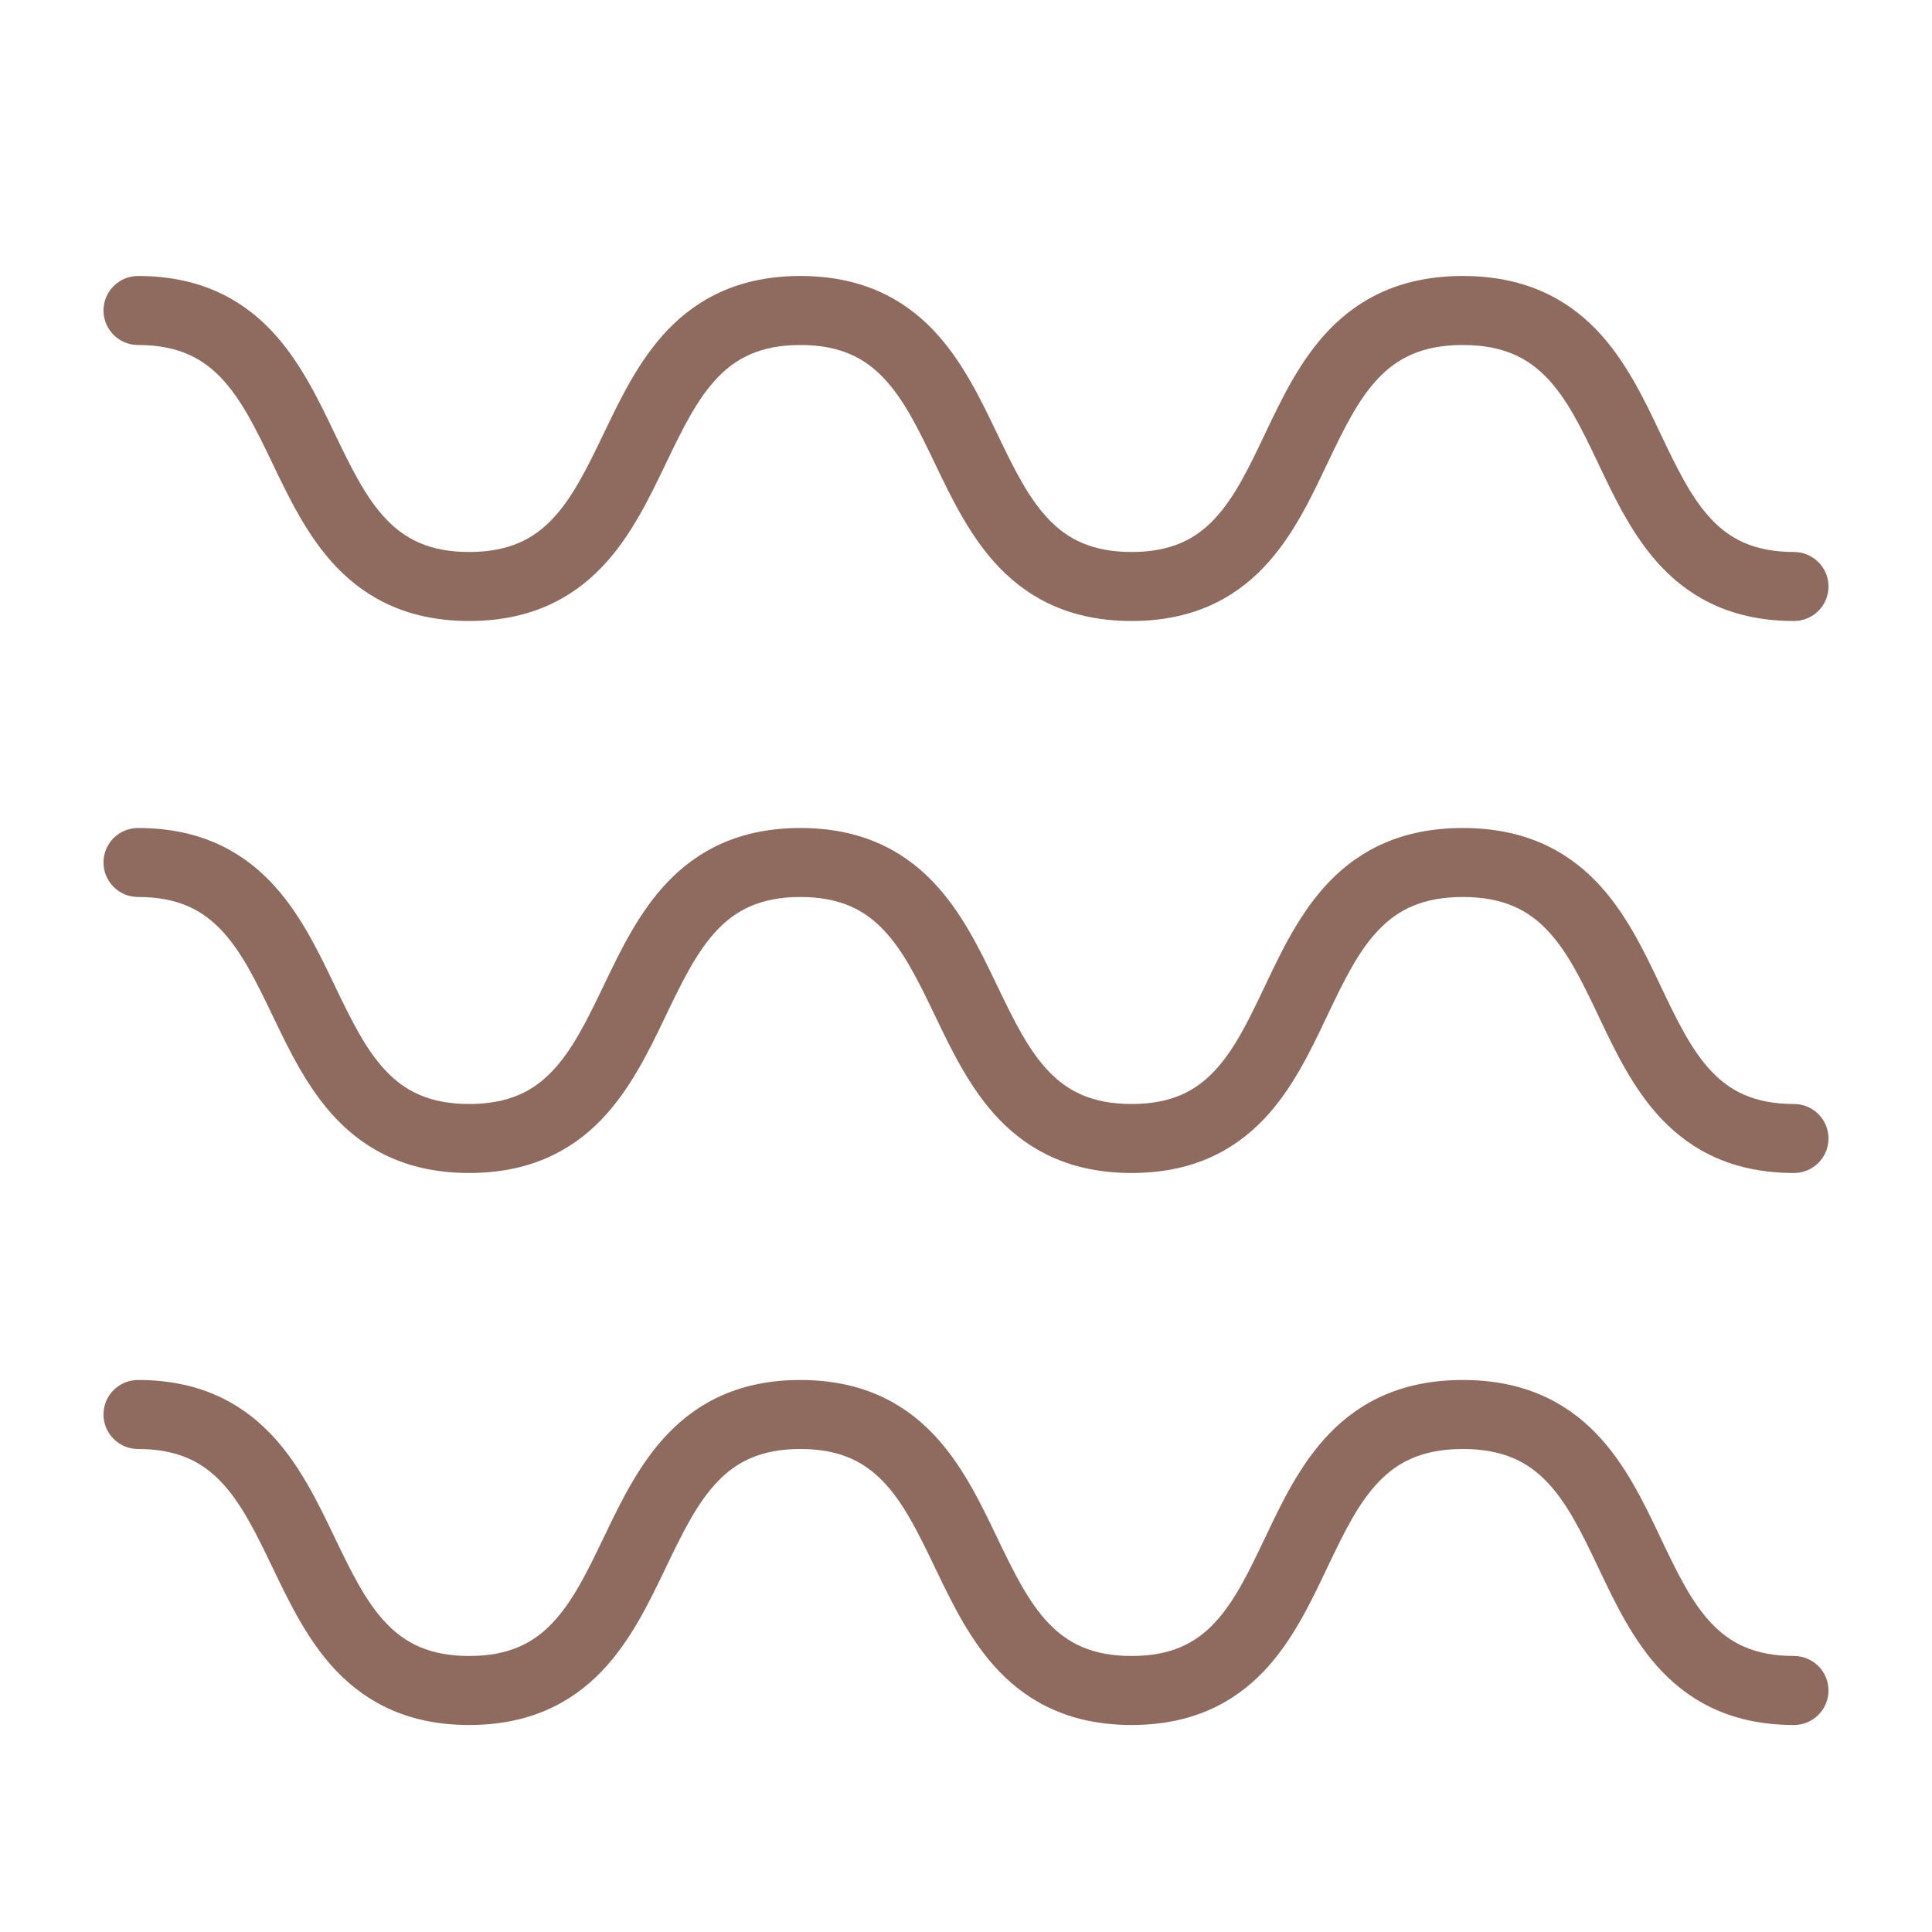
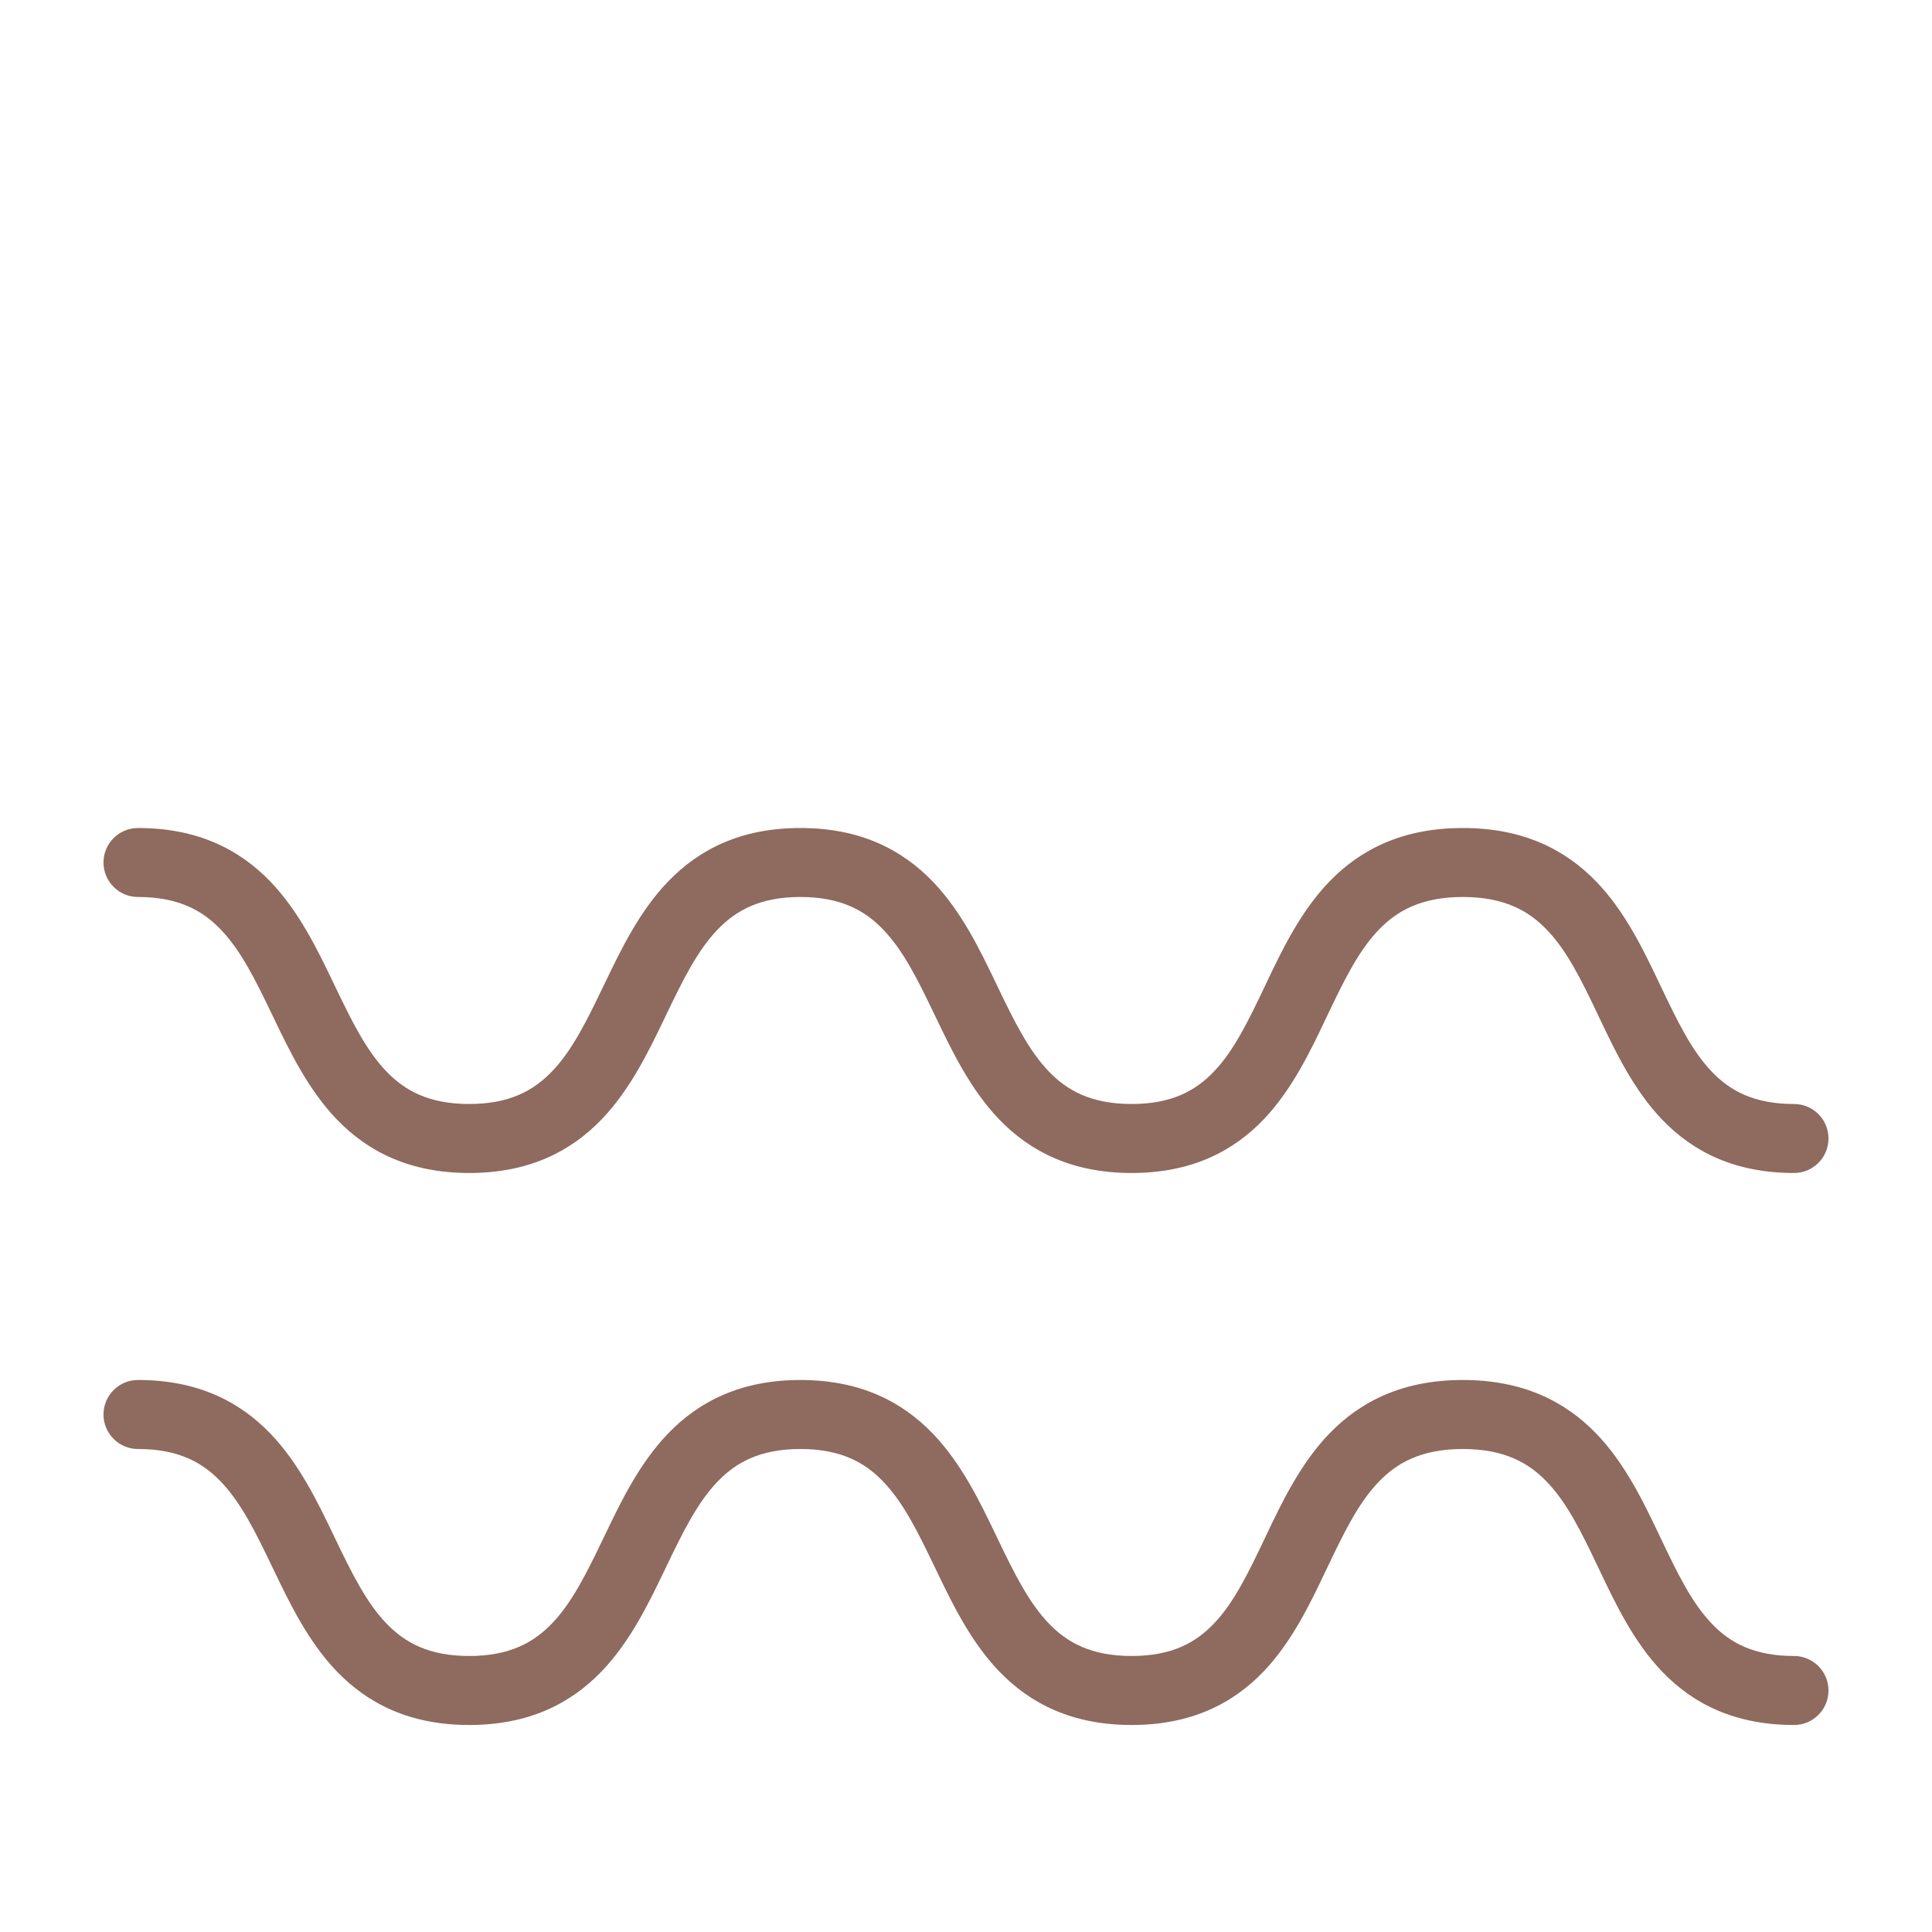
<svg xmlns="http://www.w3.org/2000/svg" version="1.0" preserveAspectRatio="xMidYMid meet" height="500" viewBox="0 0 375 375" zoomAndPan="magnify" width="500">
-   <path fill-rule="nonzero" fill-opacity="1" d="M 20.09 60.266 C 20.09 56.57 23.086 53.57 26.785 53.57 C 38.273 53.57 46.441 57.68 52.508 64 C 58.078 69.805 61.691 77.328 64.754 83.715 L 64.965 84.156 C 68.285 91.07 71.066 96.723 75.008 100.832 C 78.582 104.555 83.273 107.141 91.07 107.141 C 98.867 107.141 103.559 104.555 107.133 100.832 C 111.074 96.723 113.855 91.07 117.176 84.156 L 117.391 83.715 C 120.453 77.328 124.062 69.805 129.633 64 C 135.703 57.68 143.867 53.57 155.355 53.57 C 166.844 53.57 175.012 57.68 181.082 64 C 186.652 69.805 190.262 77.328 193.324 83.715 L 193.535 84.156 C 196.855 91.07 199.637 96.723 203.578 100.832 C 207.152 104.555 211.844 107.141 219.645 107.141 C 227.438 107.141 232.086 104.555 235.617 100.852 C 239.527 96.75 242.262 91.105 245.555 84.176 L 245.719 83.832 C 248.77 77.418 252.375 69.832 258.012 63.988 C 264.117 57.656 272.348 53.57 283.926 53.57 C 295.508 53.57 303.738 57.656 309.844 63.988 C 315.48 69.832 319.086 77.418 322.133 83.832 L 322.301 84.176 C 325.594 91.105 328.332 96.75 332.238 100.852 C 335.766 104.555 340.418 107.141 348.215 107.141 C 351.91 107.141 354.91 110.141 354.91 113.84 C 354.91 117.539 351.91 120.535 348.215 120.535 C 336.723 120.535 328.578 116.426 322.539 110.086 C 317.035 104.309 313.48 96.824 310.461 90.473 L 310.203 89.93 C 306.922 83.023 304.156 77.383 300.203 73.285 C 296.625 69.574 291.875 66.965 283.926 66.965 C 275.984 66.965 271.234 69.574 267.652 73.285 C 263.703 77.383 260.938 83.023 257.652 89.93 L 257.391 90.473 C 254.375 96.824 250.82 104.309 245.316 110.086 C 239.281 116.426 231.133 120.535 219.645 120.535 C 208.156 120.535 199.988 116.426 193.918 110.105 C 188.348 104.305 184.738 96.777 181.676 90.395 L 181.461 89.949 C 178.145 83.035 175.363 77.383 171.418 73.273 C 167.844 69.551 163.152 66.965 155.355 66.965 C 147.559 66.965 142.867 69.551 139.293 73.273 C 135.352 77.383 132.57 83.035 129.25 89.949 L 129.039 90.395 C 125.977 96.777 122.363 104.305 116.793 110.105 C 110.727 116.426 102.559 120.535 91.07 120.535 C 79.582 120.535 71.418 116.426 65.348 110.105 C 59.777 104.305 56.168 96.777 53.105 90.395 L 52.891 89.949 C 49.57 83.035 46.789 77.383 42.848 73.273 C 39.273 69.551 34.582 66.965 26.785 66.965 C 23.086 66.965 20.09 63.965 20.09 60.266 Z M 20.09 60.266" fill="#8f6a5e" />
  <path fill-rule="nonzero" fill-opacity="1" d="M 20.09 167.41 C 20.09 163.711 23.086 160.715 26.785 160.715 C 38.273 160.715 46.441 164.82 52.508 171.145 C 58.078 176.945 61.691 184.473 64.754 190.855 L 64.965 191.297 C 68.285 198.215 71.066 203.867 75.008 207.973 C 78.582 211.695 83.273 214.285 91.07 214.285 C 98.867 214.285 103.559 211.695 107.133 207.973 C 111.074 203.867 113.855 198.215 117.176 191.297 L 117.391 190.855 C 120.453 184.473 124.062 176.945 129.633 171.145 C 135.703 164.82 143.867 160.715 155.355 160.715 C 166.844 160.715 175.012 164.82 181.082 171.145 C 186.652 176.945 190.262 184.473 193.324 190.855 L 193.535 191.297 C 196.855 198.215 199.637 203.867 203.578 207.973 C 207.152 211.695 211.844 214.285 219.645 214.285 C 227.438 214.285 232.086 211.699 235.617 207.992 C 239.527 203.891 242.262 198.25 245.555 191.32 L 245.719 190.973 C 248.77 184.559 252.375 176.977 258.012 171.133 C 264.117 164.801 272.348 160.715 283.926 160.715 C 295.508 160.715 303.738 164.801 309.844 171.133 C 315.48 176.977 319.086 184.559 322.133 190.973 L 322.301 191.32 C 325.594 198.25 328.332 203.891 332.238 207.992 C 335.766 211.699 340.418 214.285 348.215 214.285 C 351.91 214.285 354.91 217.281 354.91 220.98 C 354.91 224.68 351.91 227.676 348.215 227.676 C 336.723 227.676 328.578 223.566 322.539 217.23 C 317.035 211.453 313.48 203.969 310.461 197.617 L 310.203 197.07 C 306.922 190.164 304.156 184.523 300.203 180.43 C 296.625 176.715 291.875 174.105 283.926 174.105 C 275.984 174.105 271.234 176.715 267.652 180.43 C 263.703 184.523 260.938 190.164 257.652 197.07 L 257.391 197.617 C 254.375 203.969 250.82 211.453 245.316 217.23 C 239.281 223.566 231.133 227.676 219.645 227.676 C 208.156 227.676 199.988 223.57 193.918 217.25 C 188.348 211.445 184.738 203.922 181.676 197.535 L 181.461 197.094 C 178.145 190.176 175.363 184.527 171.418 180.418 C 167.844 176.695 163.152 174.105 155.355 174.105 C 147.559 174.105 142.867 176.695 139.293 180.418 C 135.352 184.527 132.57 190.176 129.25 197.094 L 129.039 197.535 C 125.977 203.922 122.363 211.445 116.793 217.25 C 110.727 223.57 102.559 227.676 91.07 227.676 C 79.582 227.676 71.418 223.57 65.348 217.25 C 59.777 211.445 56.168 203.922 53.105 197.535 L 52.891 197.094 C 49.57 190.176 46.789 184.527 42.848 180.418 C 39.273 176.695 34.582 174.105 26.785 174.105 C 23.086 174.105 20.09 171.109 20.09 167.41 Z M 20.09 167.41" fill="#8f6a5e" />
  <path fill-rule="nonzero" fill-opacity="1" d="M 26.785 267.855 C 23.086 267.855 20.09 270.855 20.09 274.551 C 20.09 278.25 23.086 281.25 26.785 281.25 C 34.582 281.25 39.273 283.836 42.848 287.562 C 46.789 291.668 49.57 297.32 52.891 304.238 L 53.105 304.68 C 56.168 311.062 59.777 318.59 65.348 324.391 C 71.418 330.711 79.582 334.82 91.07 334.82 C 102.559 334.82 110.727 330.711 116.793 324.391 C 122.363 318.59 125.977 311.062 129.039 304.68 L 129.25 304.238 C 132.57 297.32 135.352 291.668 139.293 287.562 C 142.867 283.836 147.559 281.25 155.355 281.25 C 163.152 281.25 167.844 283.836 171.418 287.562 C 175.363 291.668 178.145 297.32 181.461 304.238 L 181.676 304.68 C 184.738 311.062 188.348 318.59 193.918 324.391 C 199.988 330.711 208.156 334.82 219.645 334.82 C 231.133 334.82 239.281 330.711 245.316 324.375 C 250.82 318.598 254.375 311.109 257.391 304.758 L 257.652 304.215 C 260.938 297.309 263.703 291.668 267.652 287.574 C 271.234 283.859 275.984 281.25 283.926 281.25 C 291.875 281.25 296.625 283.859 300.203 287.574 C 304.156 291.668 306.922 297.309 310.203 304.215 L 310.461 304.758 C 313.48 311.109 317.035 318.598 322.539 324.375 C 328.578 330.711 336.723 334.82 348.215 334.82 C 351.91 334.82 354.91 331.824 354.91 328.125 C 354.91 324.426 351.91 321.426 348.215 321.426 C 340.418 321.426 335.766 318.844 332.238 315.137 C 328.332 311.035 325.594 305.391 322.301 298.461 L 322.133 298.117 C 319.086 291.703 315.48 284.117 309.844 278.273 C 303.738 271.945 295.508 267.855 283.926 267.855 C 272.348 267.855 264.117 271.945 258.012 278.273 C 252.375 284.117 248.77 291.703 245.719 298.117 L 245.555 298.461 C 242.262 305.391 239.527 311.035 235.617 315.137 C 232.086 318.844 227.438 321.426 219.645 321.426 C 211.844 321.426 207.152 318.84 203.578 315.117 C 199.637 311.008 196.855 305.355 193.535 298.441 L 193.324 298 C 190.262 291.613 186.652 284.09 181.082 278.285 C 175.012 271.965 166.844 267.855 155.355 267.855 C 143.867 267.855 135.703 271.965 129.633 278.285 C 124.062 284.09 120.453 291.613 117.391 298 L 117.176 298.441 C 113.855 305.355 111.074 311.008 107.133 315.117 C 103.559 318.84 98.867 321.426 91.07 321.426 C 83.273 321.426 78.582 318.84 75.008 315.117 C 71.066 311.008 68.285 305.355 64.965 298.441 L 64.754 298 C 61.691 291.613 58.078 284.09 52.508 278.285 C 46.441 271.965 38.273 267.855 26.785 267.855 Z M 26.785 267.855" fill="#8f6a5e" />
</svg>